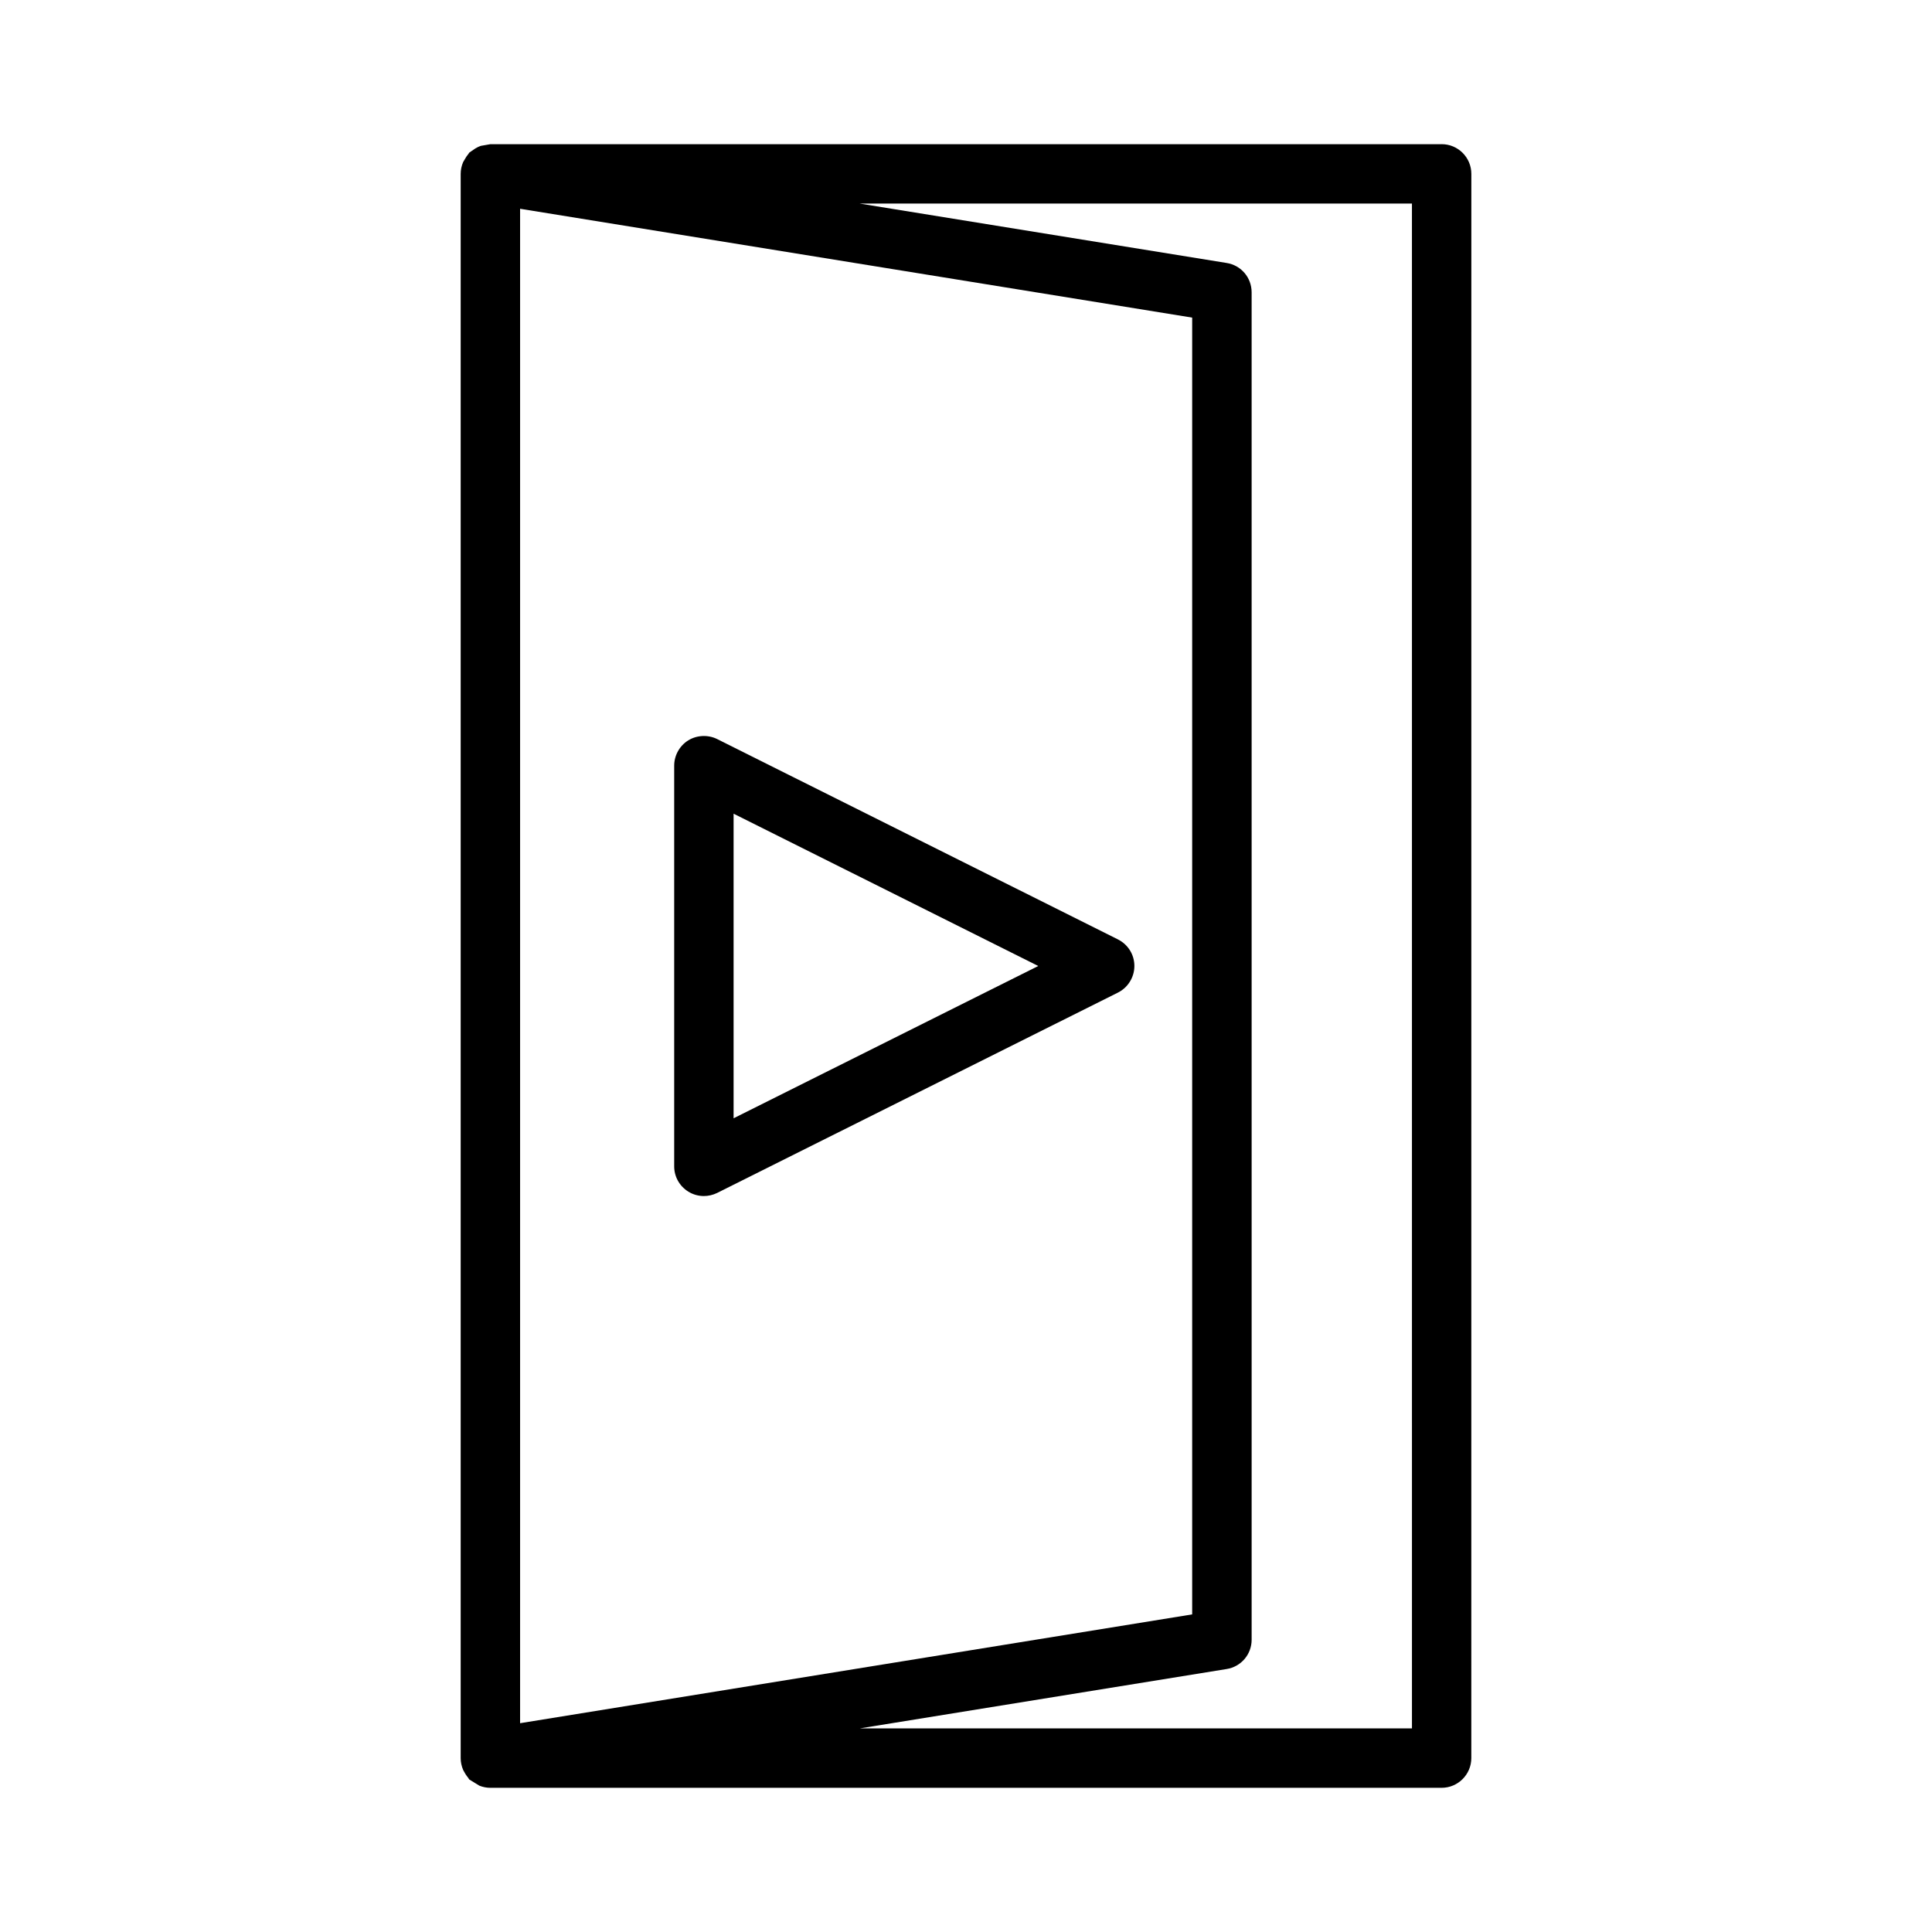
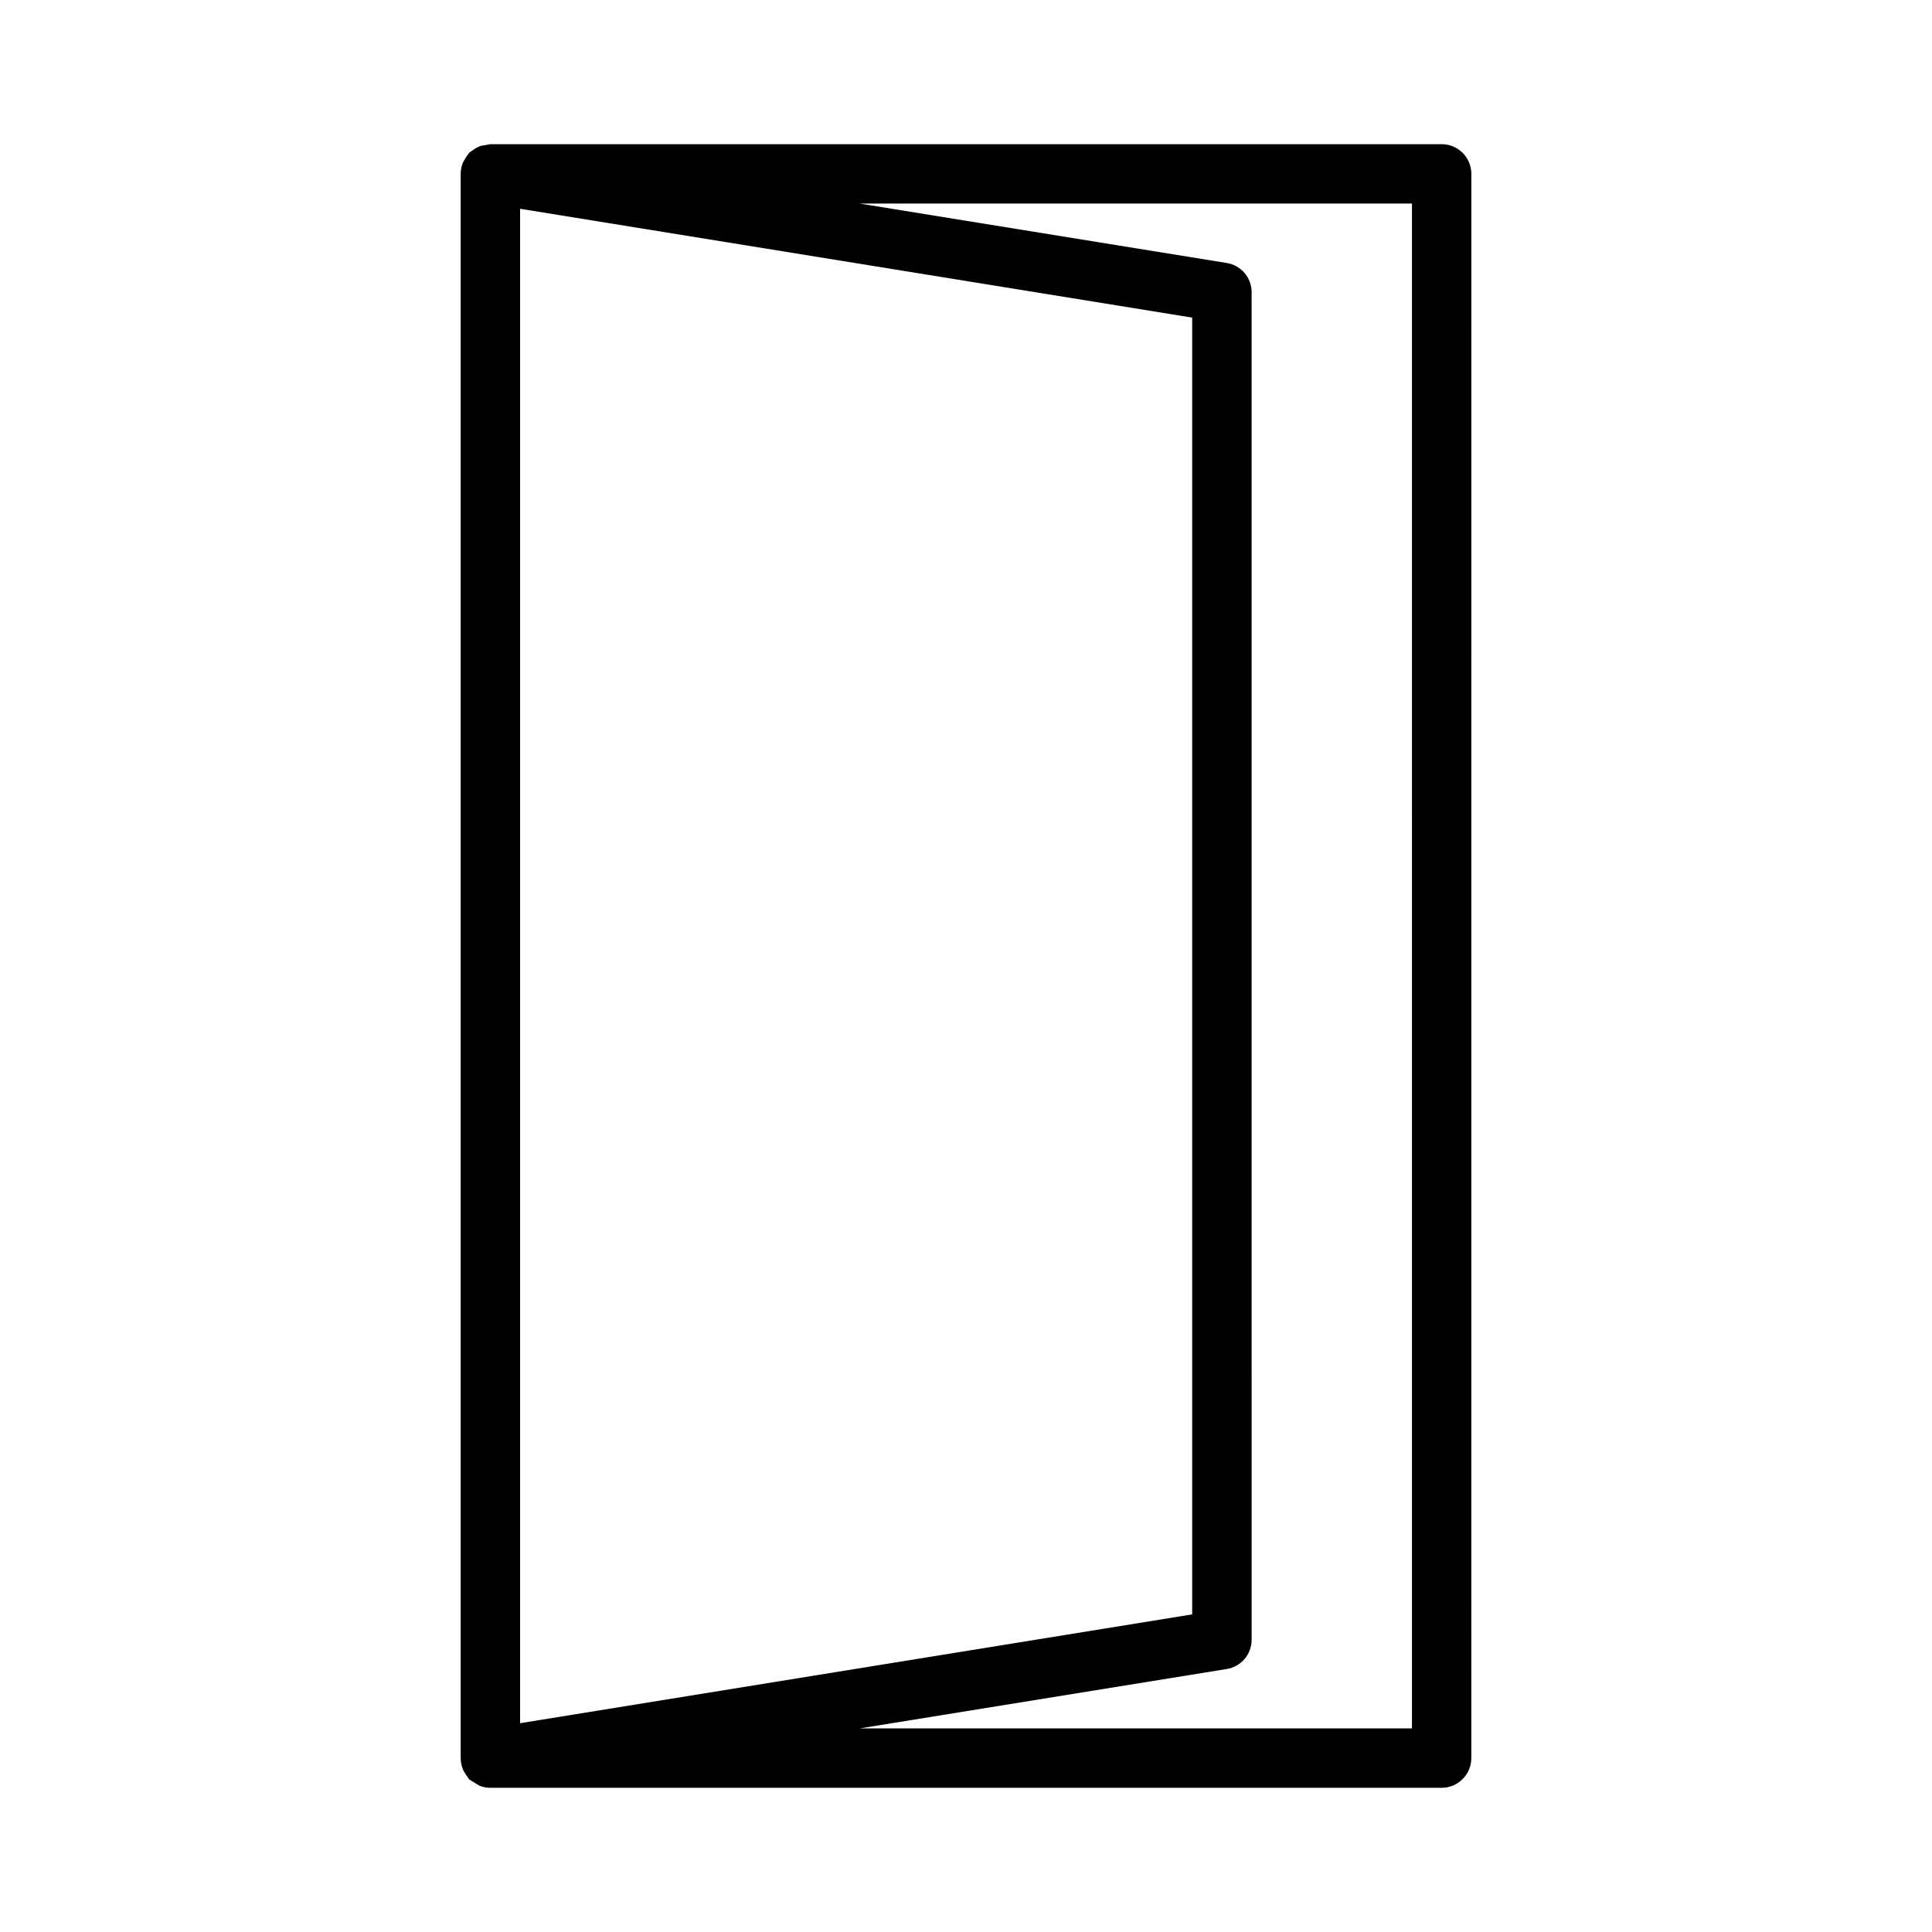
<svg xmlns="http://www.w3.org/2000/svg" fill="#000000" width="800px" height="800px" version="1.1" viewBox="144 144 512 512">
  <g>
    <path d="m526.05 182.21h-252.09l-2.508 0.438c-0.625 0.211-1.129 0.477-1.496 0.703l-1.59 1.09-0.289 0.438c-0.336 0.395-0.547 0.719-0.598 0.828l-0.73 1.223c-0.441 1.016-0.664 2.078-0.664 3.152v419.84c0 1.082 0.227 2.141 0.688 3.203l0.586 1.027c0.227 0.355 0.461 0.676 0.688 0.945l0.293 0.469 2.691 1.652c0.949 0.379 1.93 0.57 2.922 0.57h252.09c4.34 0 7.871-3.531 7.871-7.871l0.008-419.84c0.004-4.34-3.527-7.871-7.867-7.871zm-244.22 17.117 178.11 28.844v343.66l-178.11 28.836zm236.35 402.72h-146.34l97.242-15.738c3.832-0.621 6.617-3.891 6.617-7.773l-0.004-357.07c0-3.891-2.781-7.16-6.613-7.773l-97.242-15.742h146.34l0.004 404.1z" />
-     <path d="m440.28 392.96-106.22-53.098c-2.394-1.195-5.379-1.066-7.66 0.34-2.297 1.422-3.731 3.988-3.731 6.691v106.2c0 2.734 1.387 5.231 3.758 6.711 1.238 0.762 2.66 1.16 4.113 1.16 1.207 0 2.418-0.289 3.519-0.828l106.22-53.098c2.641-1.316 4.344-4.078 4.344-7.039 0.004-2.984-1.656-5.676-4.344-7.035zm-101.87 47.395v-80.719l80.738 40.363z" />
  </g>
</svg>